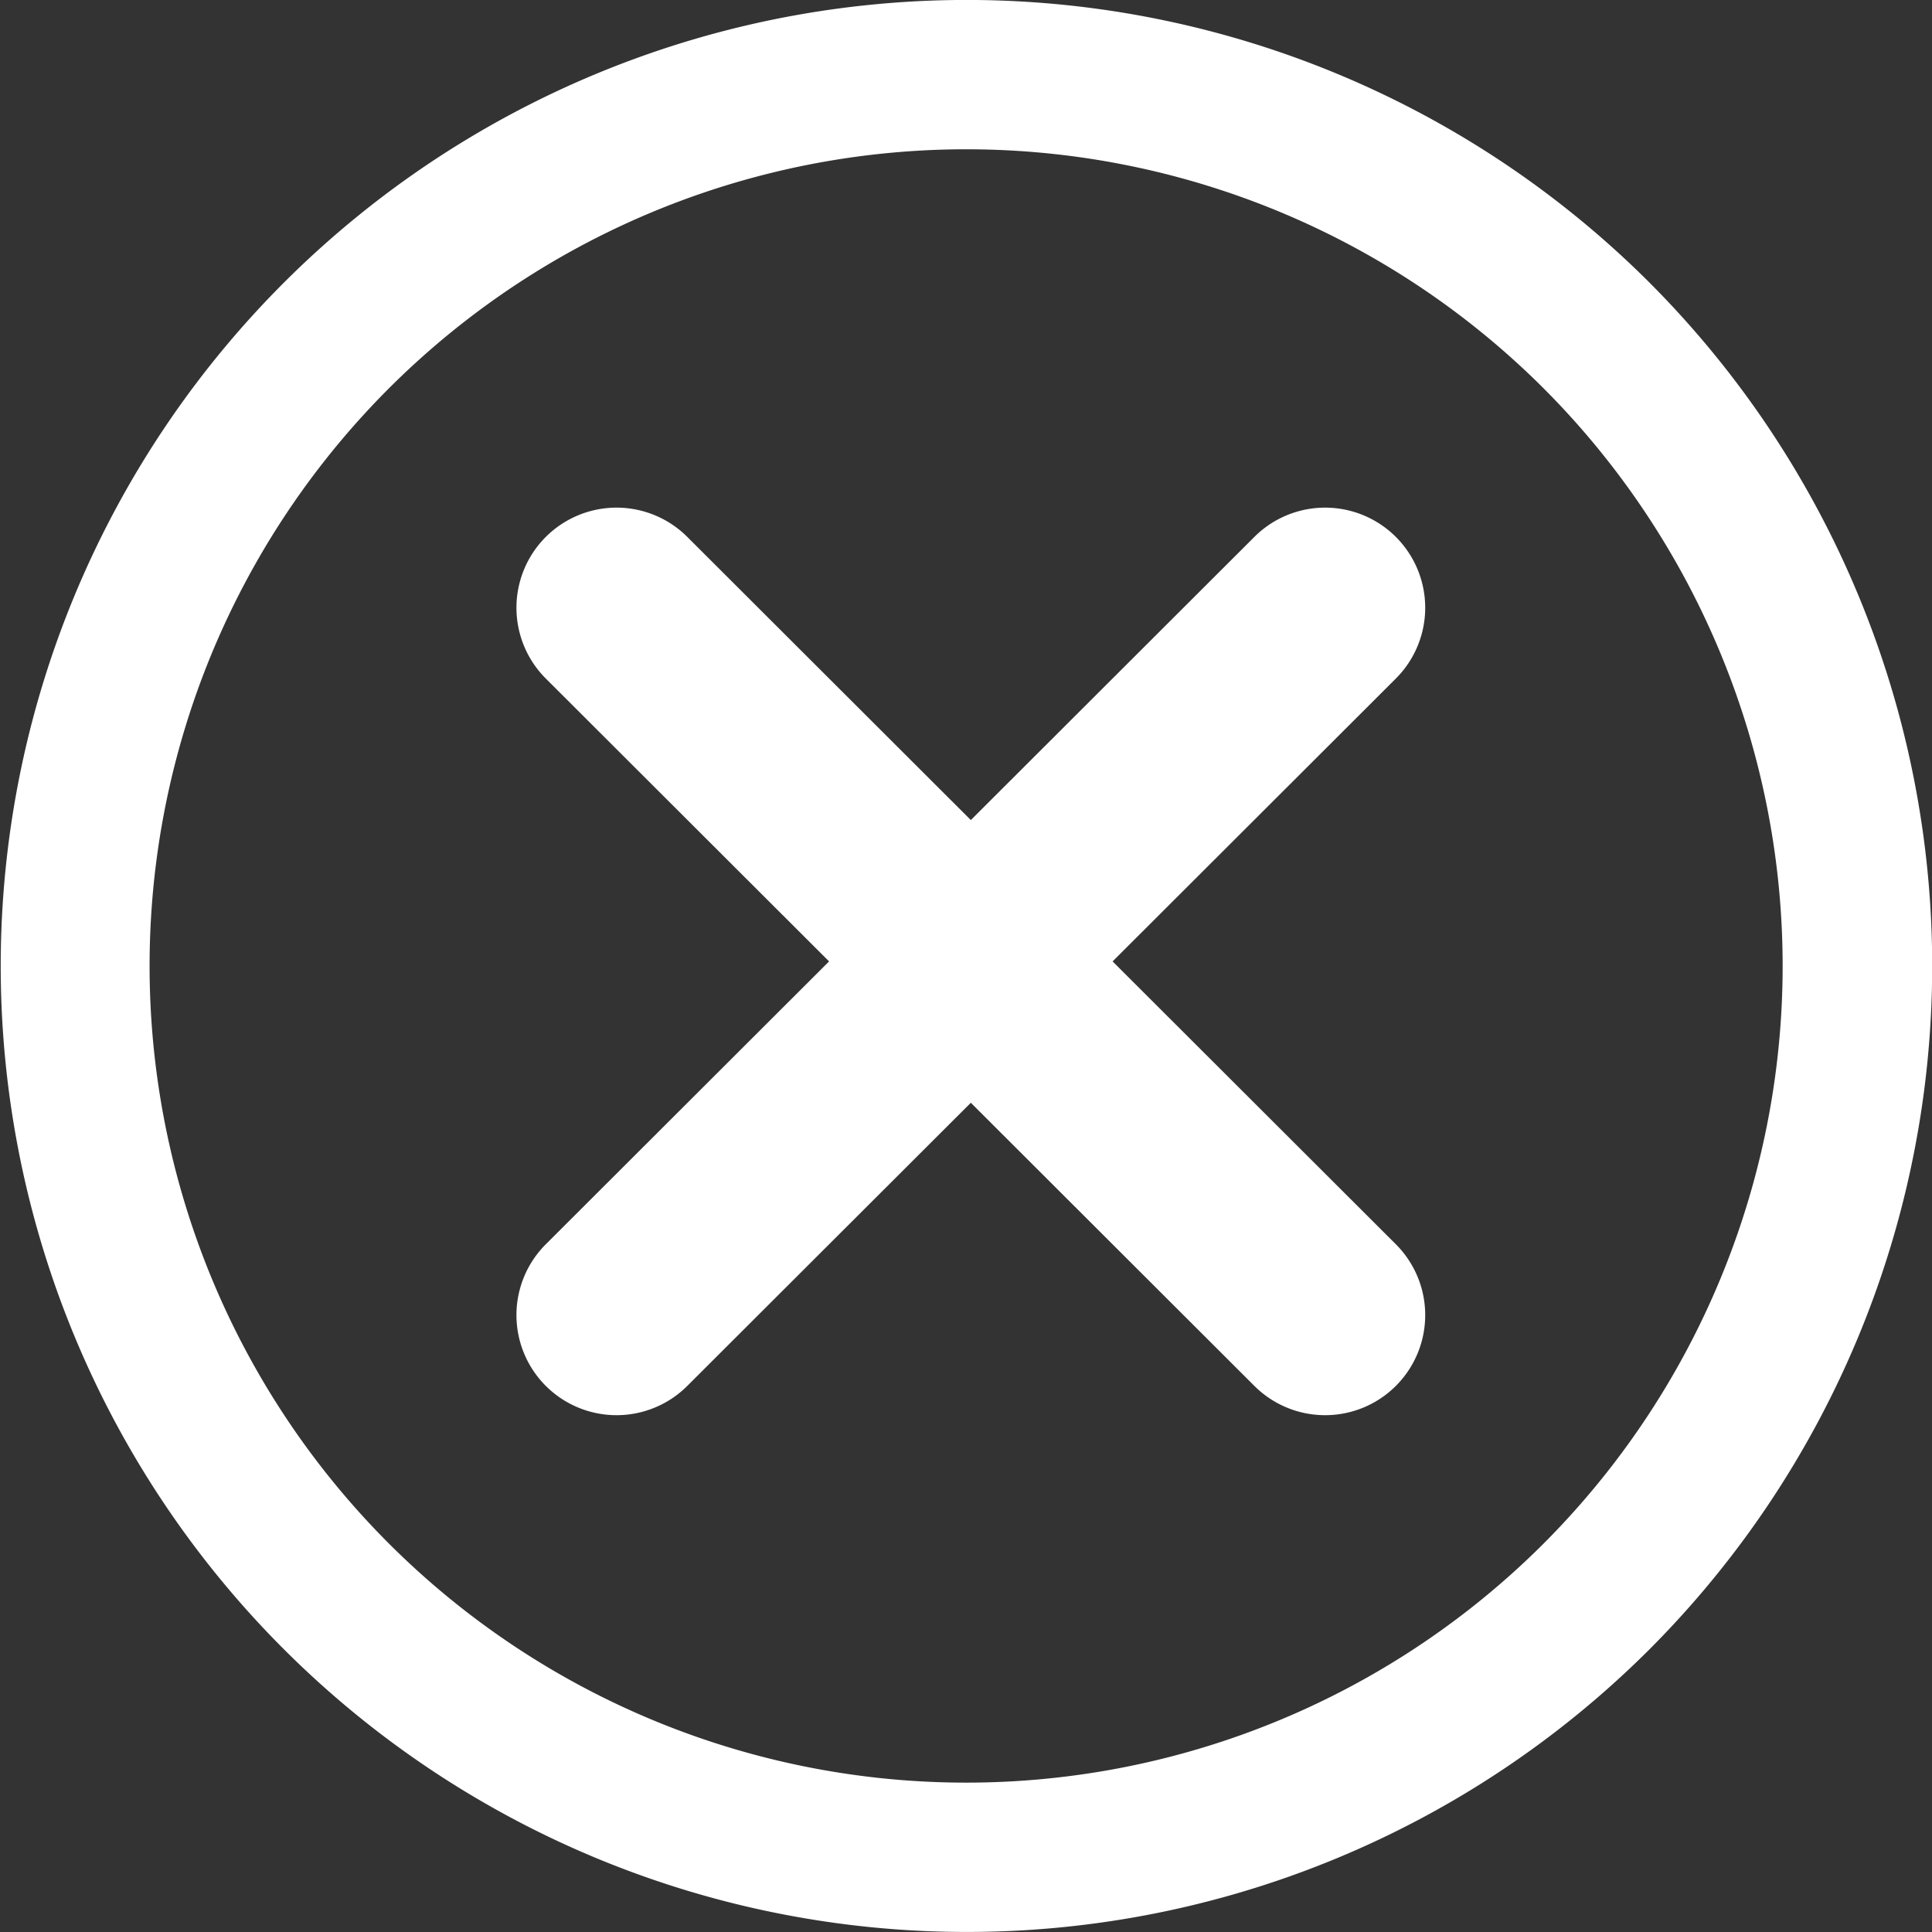
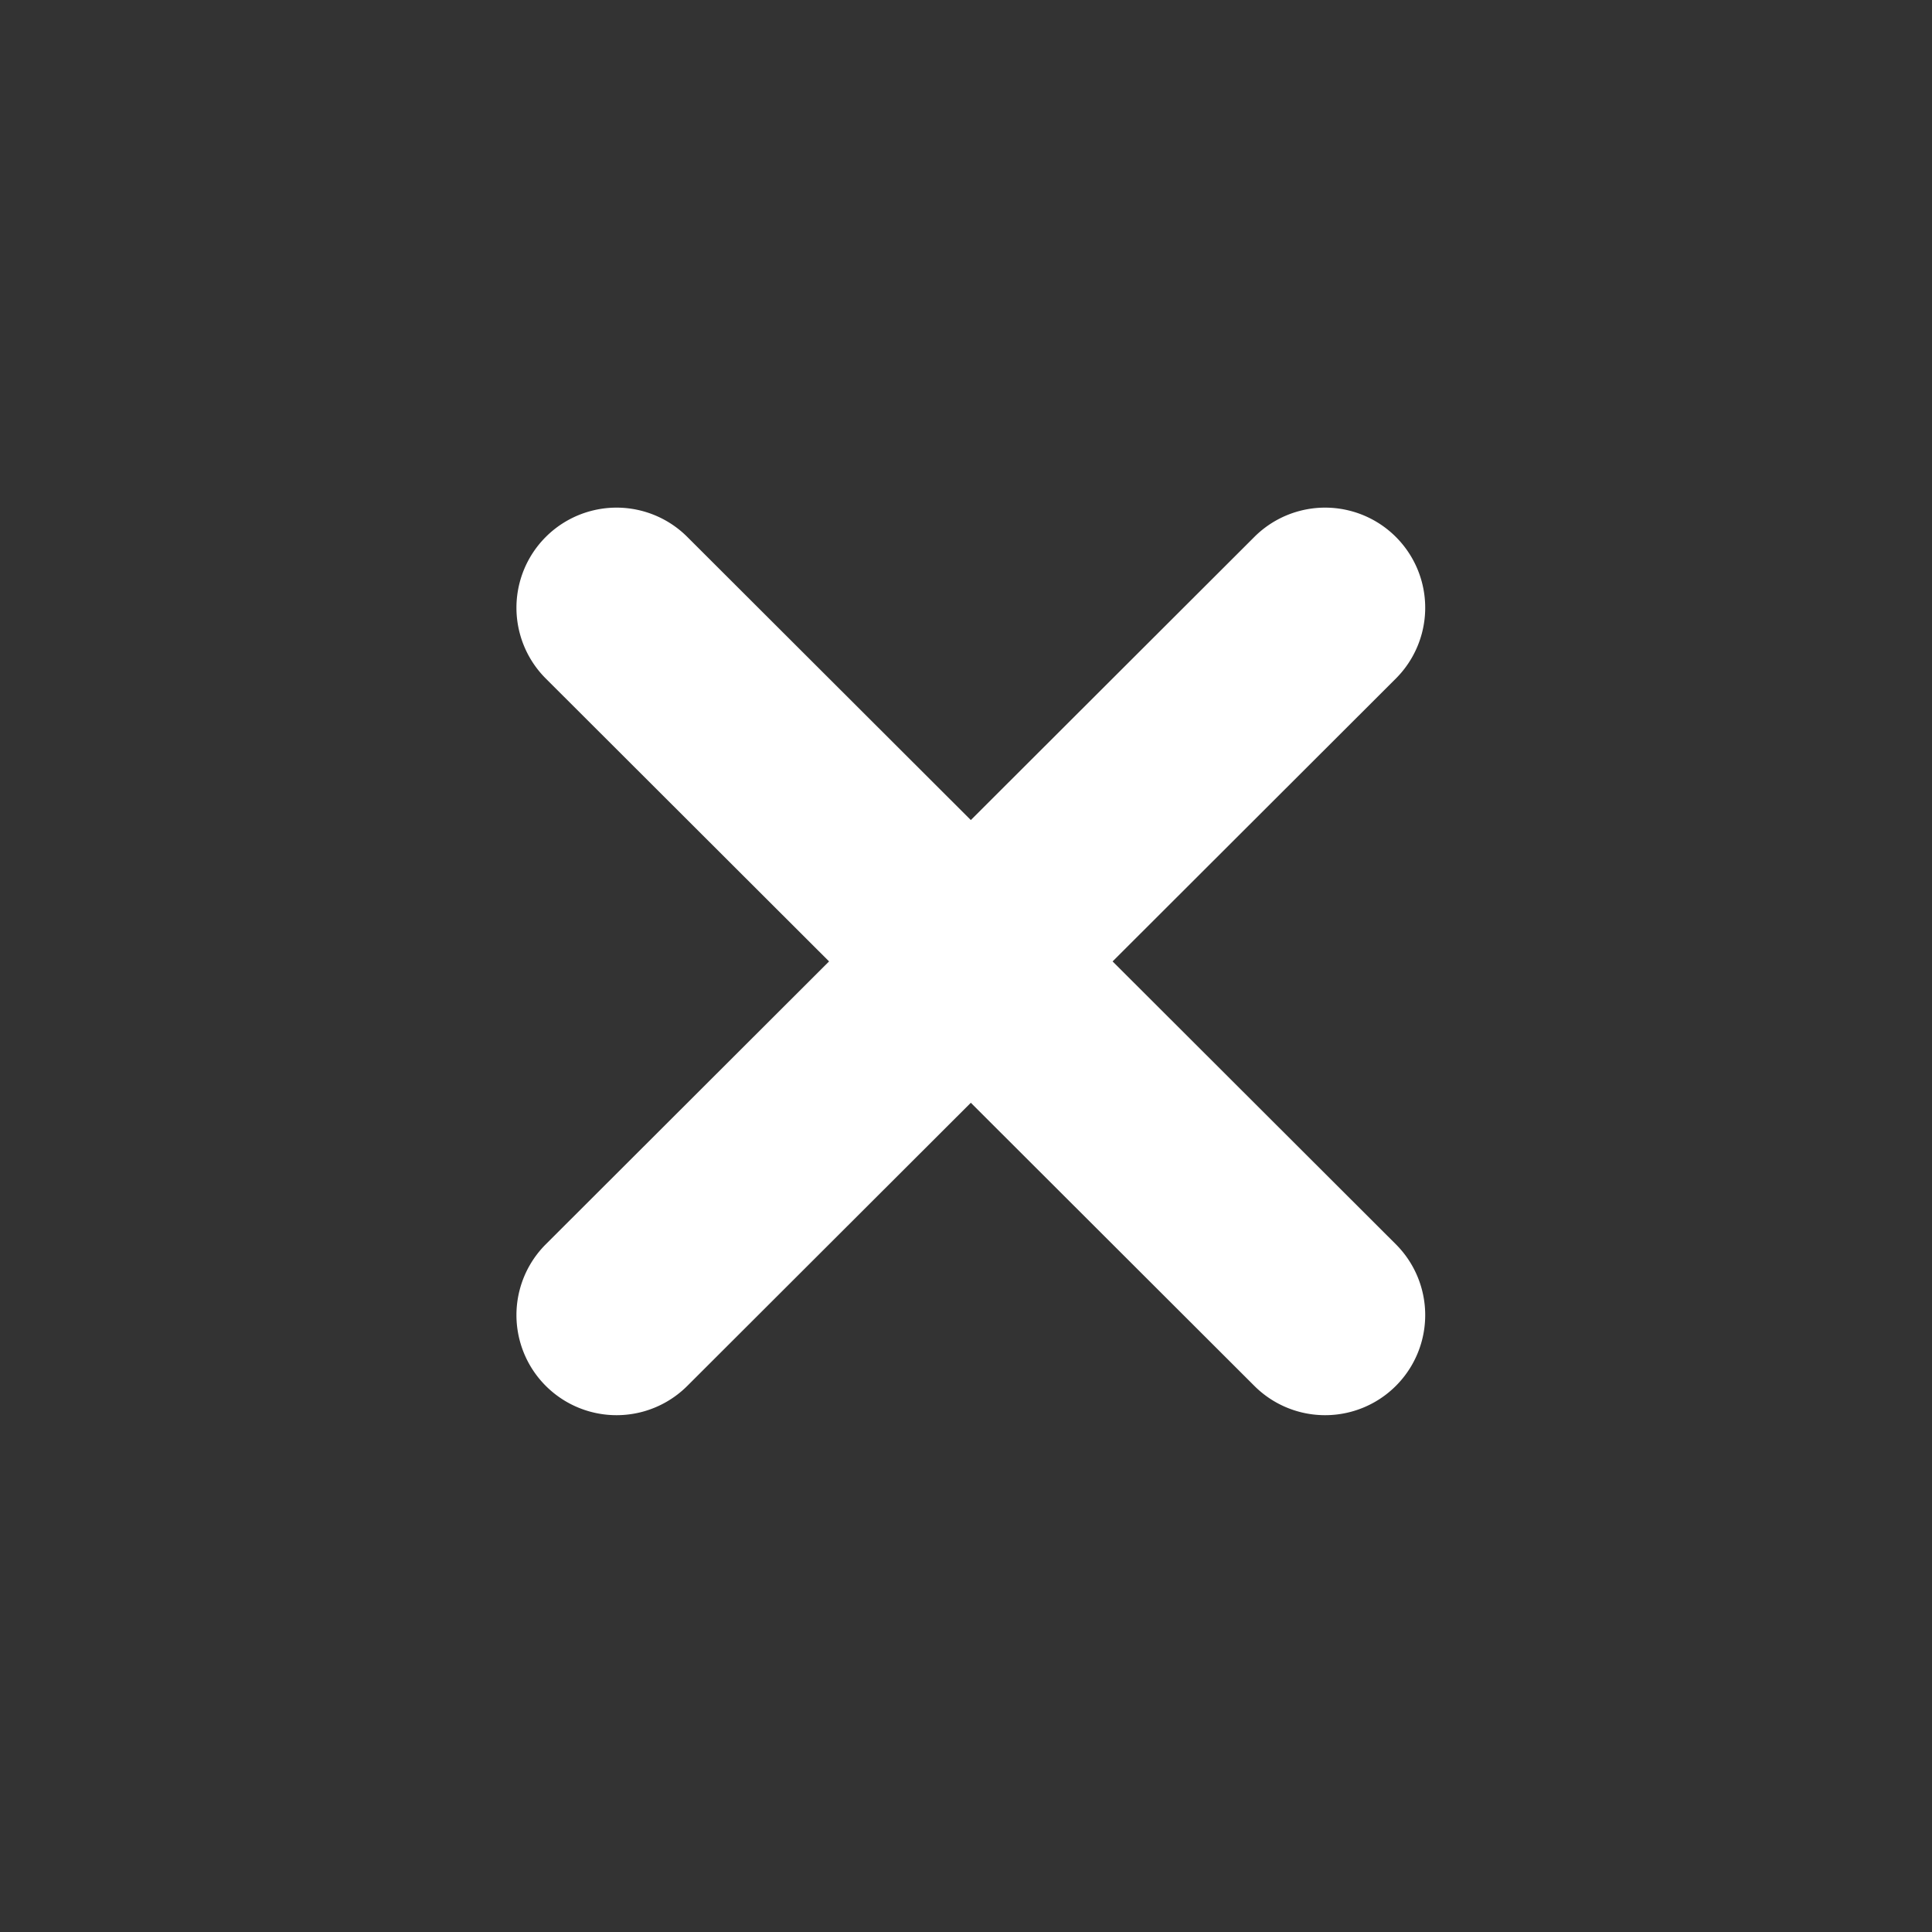
<svg xmlns="http://www.w3.org/2000/svg" id="cancel" width="24" height="24" viewBox="0 0 24 24">
  <rect x="0" y="0" width="24" height="24" fill="#333333" stroke="none" />
  <g id="Group_8746" data-name="Group 8746" transform="translate(0 0)">
    <g id="Group_8745" data-name="Group 8745">
-       <path id="Path_48597" data-name="Path 48597" d="M20.49,3.58a12,12,0,1,0,0,16.979A12.016,12.016,0,0,0,20.49,3.58ZM19.176,19.244a10.145,10.145,0,1,1,0-14.349A10.154,10.154,0,0,1,19.176,19.244Z" transform="translate(0 -0.07)" fill="#fff" />
-     </g>
+       </g>
  </g>
  <g id="Group_8748" data-name="Group 8748" transform="translate(6.416 6.306)">
    <g id="Group_8747" data-name="Group 8747">
      <path id="Path_48598" data-name="Path 48598" d="M178.16,173.964l-3.519-3.514,3.519-3.514a1.243,1.243,0,1,0-1.758-1.759l-3.522,3.517-3.522-3.517a1.243,1.243,0,0,0-1.758,1.759l3.519,3.514-3.519,3.514a1.243,1.243,0,0,0,1.758,1.759l3.522-3.517,3.522,3.517a1.243,1.243,0,1,0,1.758-1.759Z" transform="translate(-167.236 -164.813)" fill="#fff" />
    </g>
  </g>
</svg>